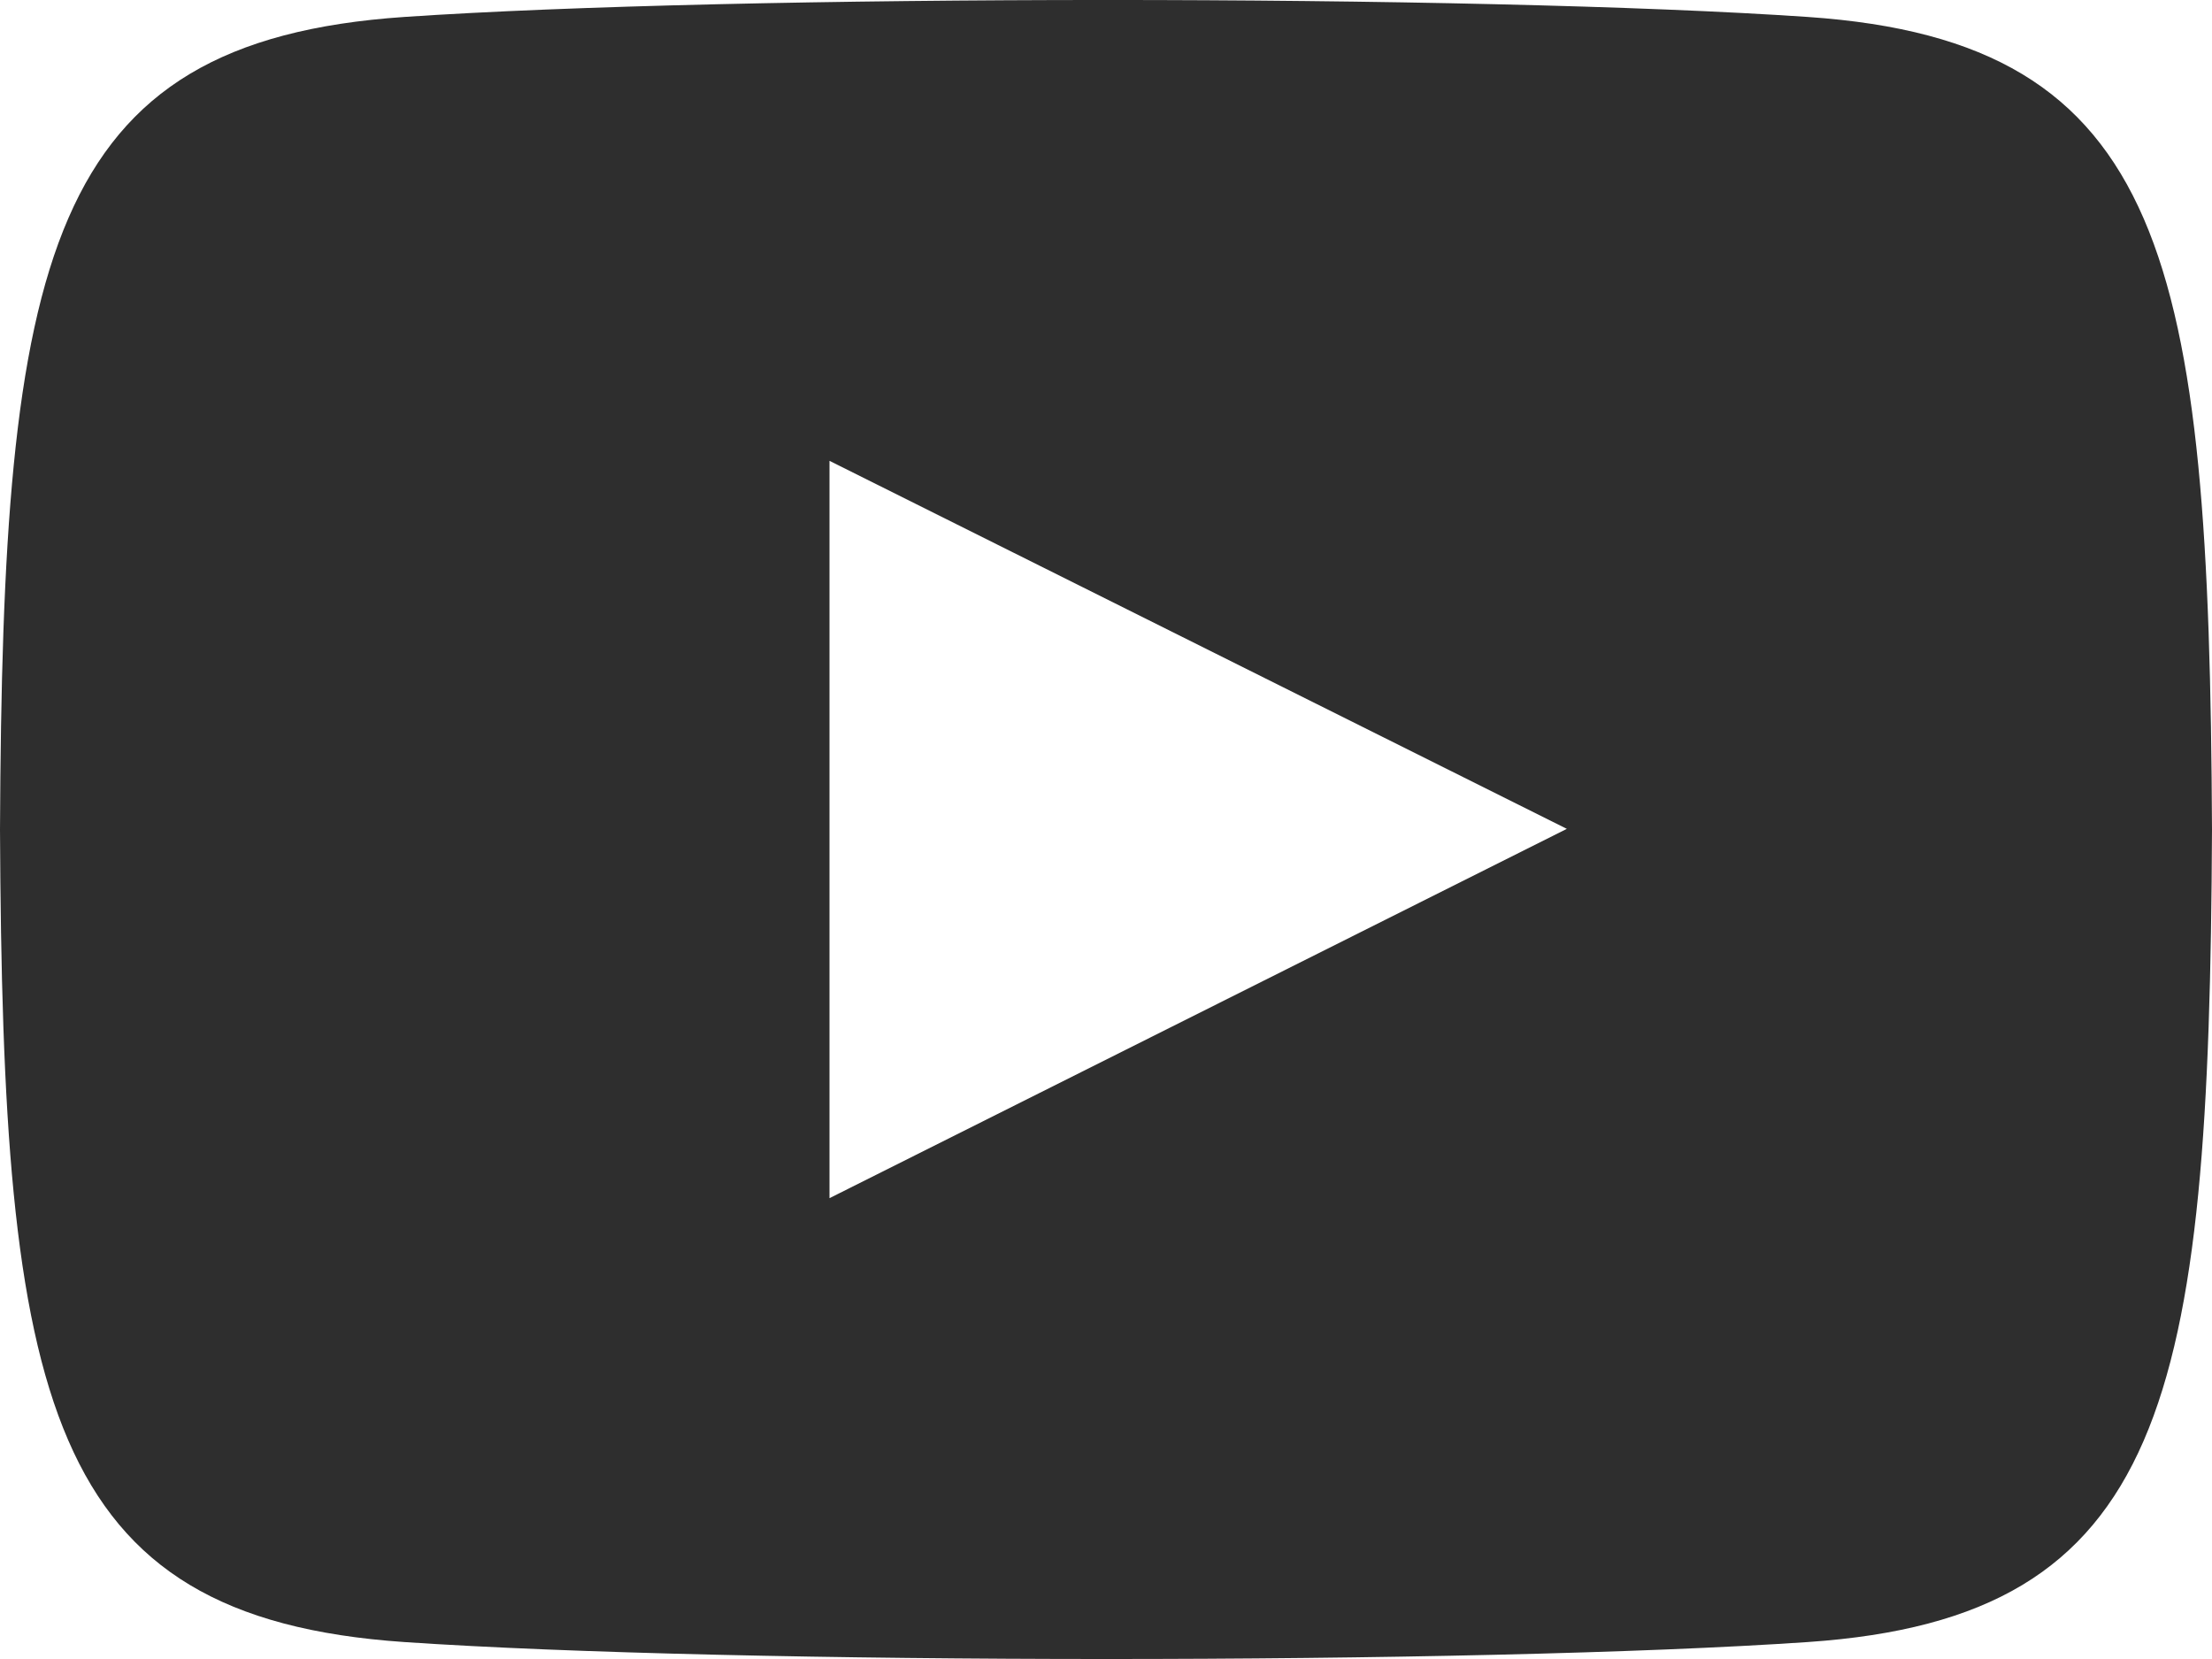
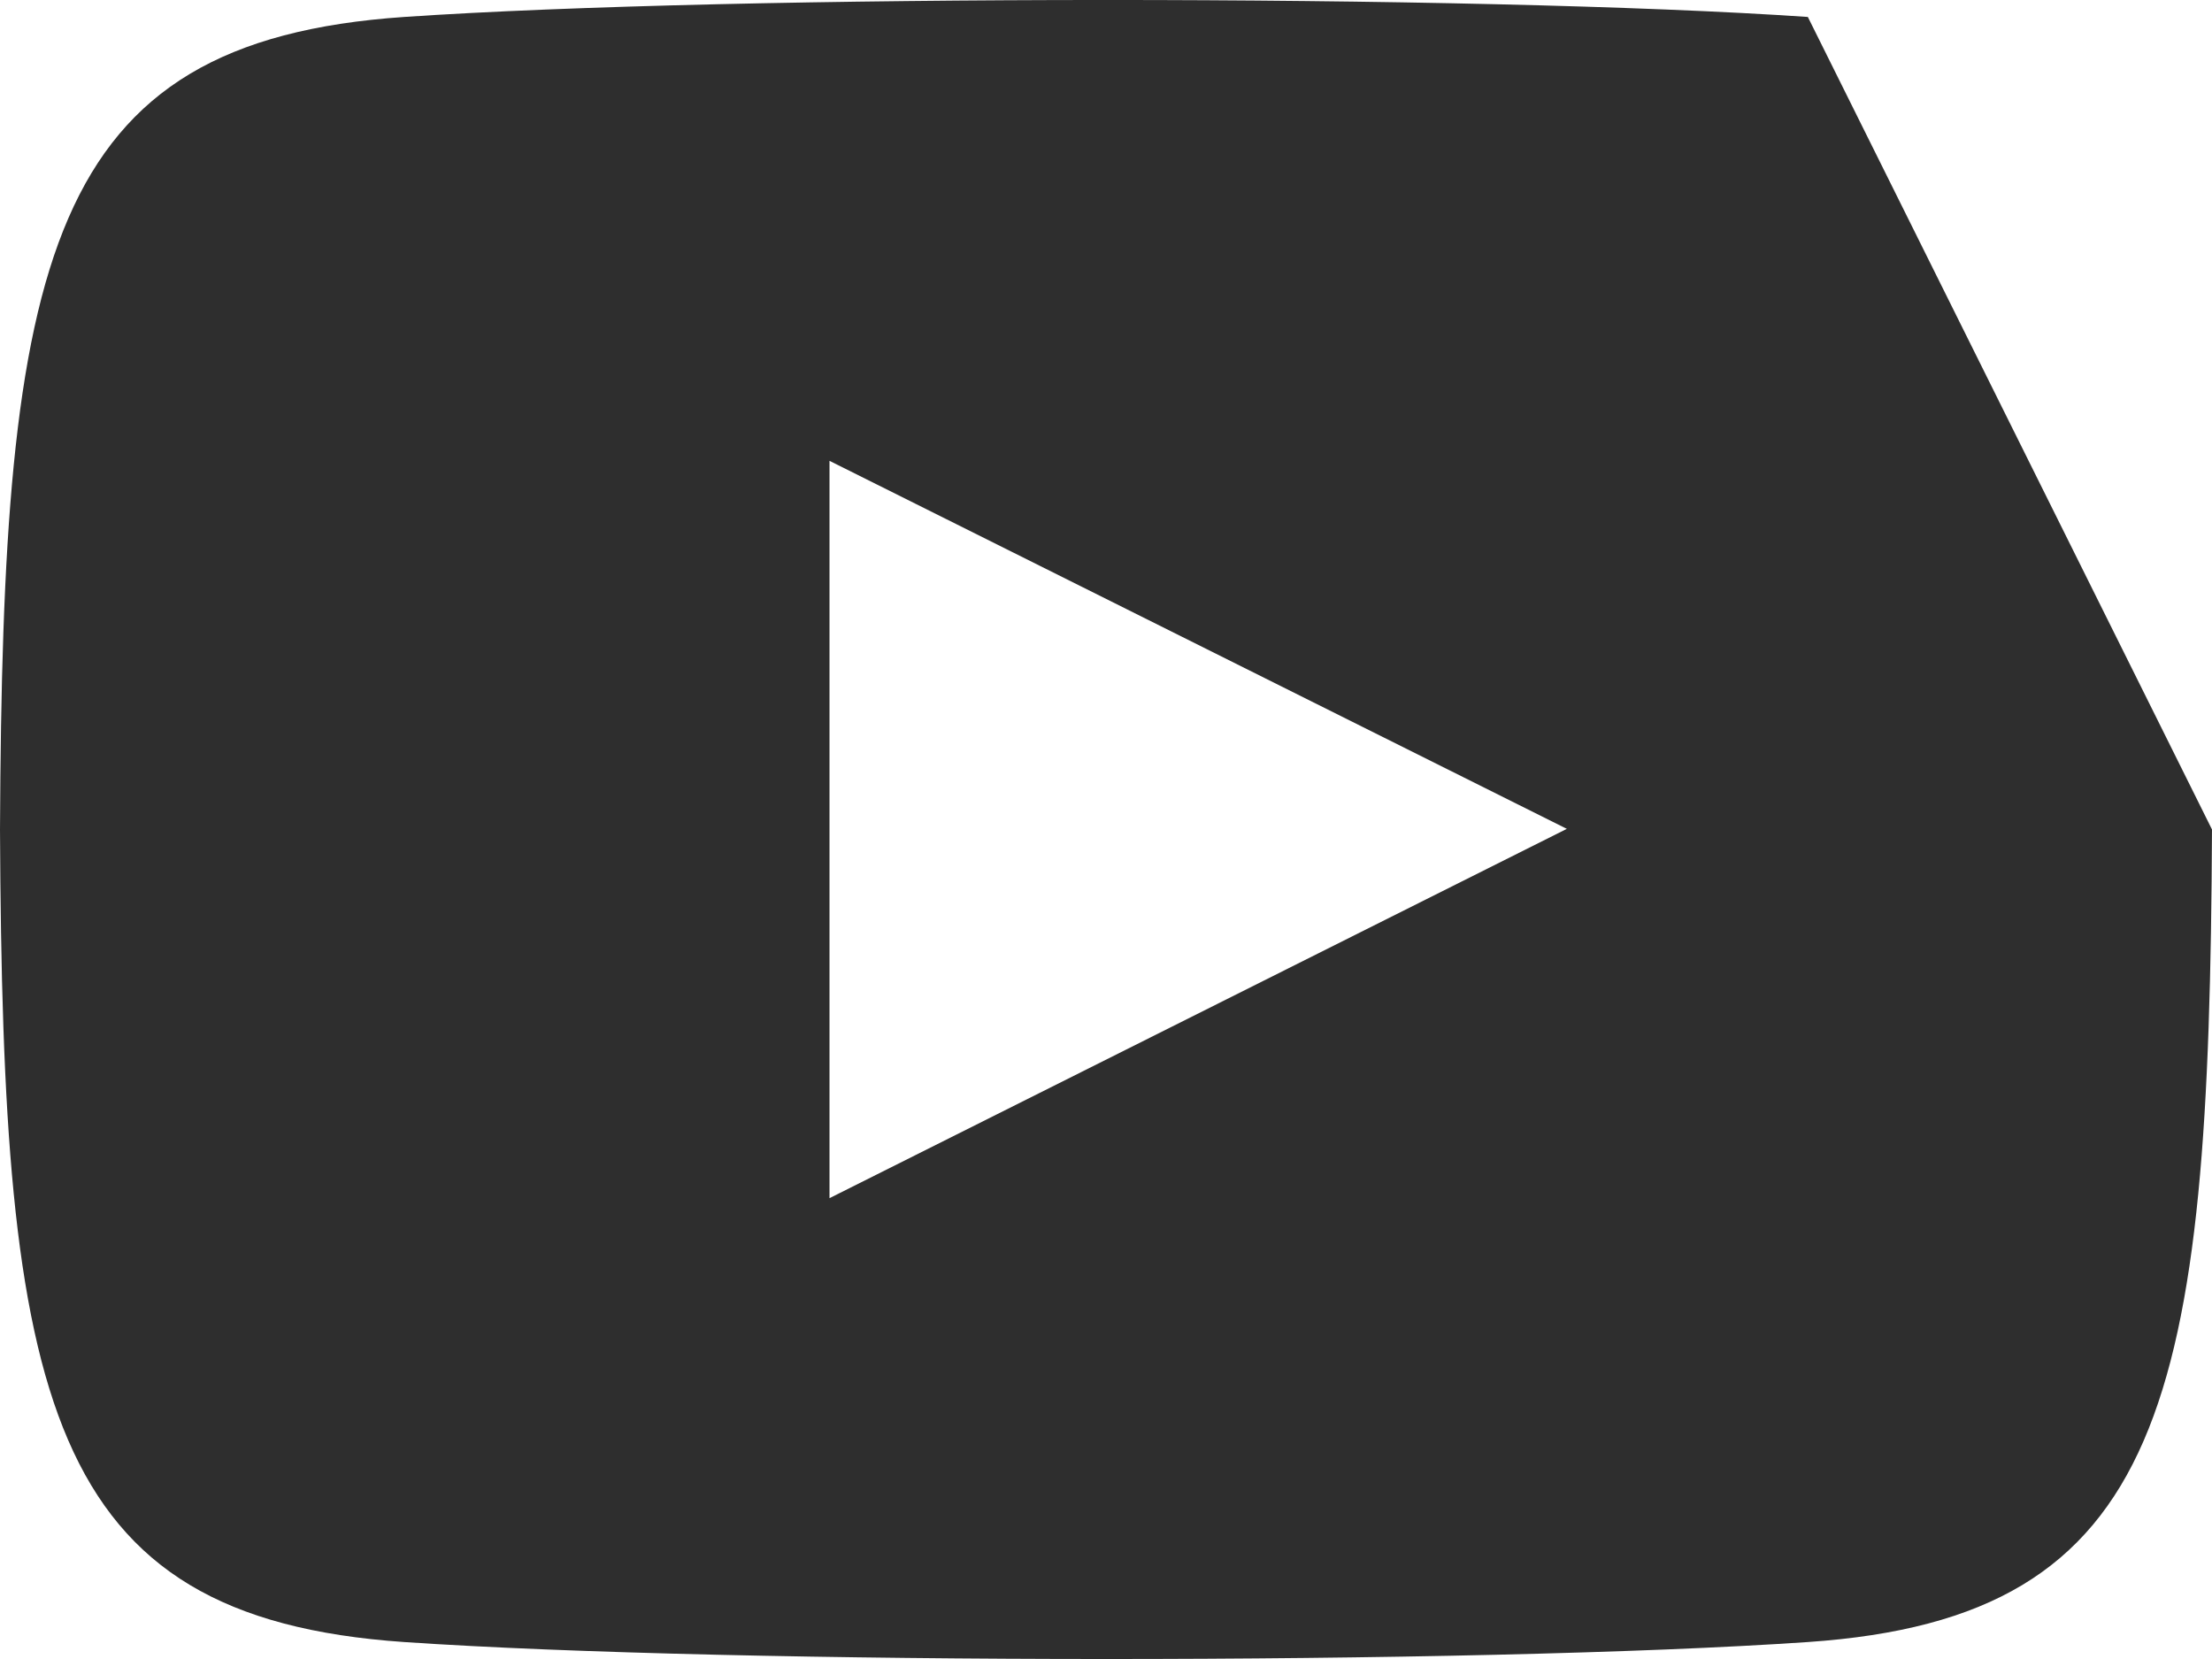
<svg xmlns="http://www.w3.org/2000/svg" width="24" height="18" viewBox="0 0 24 18">
-   <path d="M19.615.184c-3.6-.246-11.631-.245-15.23 0C.488.45.029 2.8 0 9c.029 6.185.484 8.549 4.385 8.816 3.6.245 11.626.246 15.23 0C23.512 17.55 23.971 15.2 24 9c-.029-6.185-.484-8.549-4.385-8.816zM9 13V5l8 3.993z" fill="#2e2e2e" />
+   <path d="M19.615.184c-3.6-.246-11.631-.245-15.23 0C.488.45.029 2.8 0 9c.029 6.185.484 8.549 4.385 8.816 3.6.245 11.626.246 15.23 0C23.512 17.55 23.971 15.2 24 9zM9 13V5l8 3.993z" fill="#2e2e2e" />
</svg>